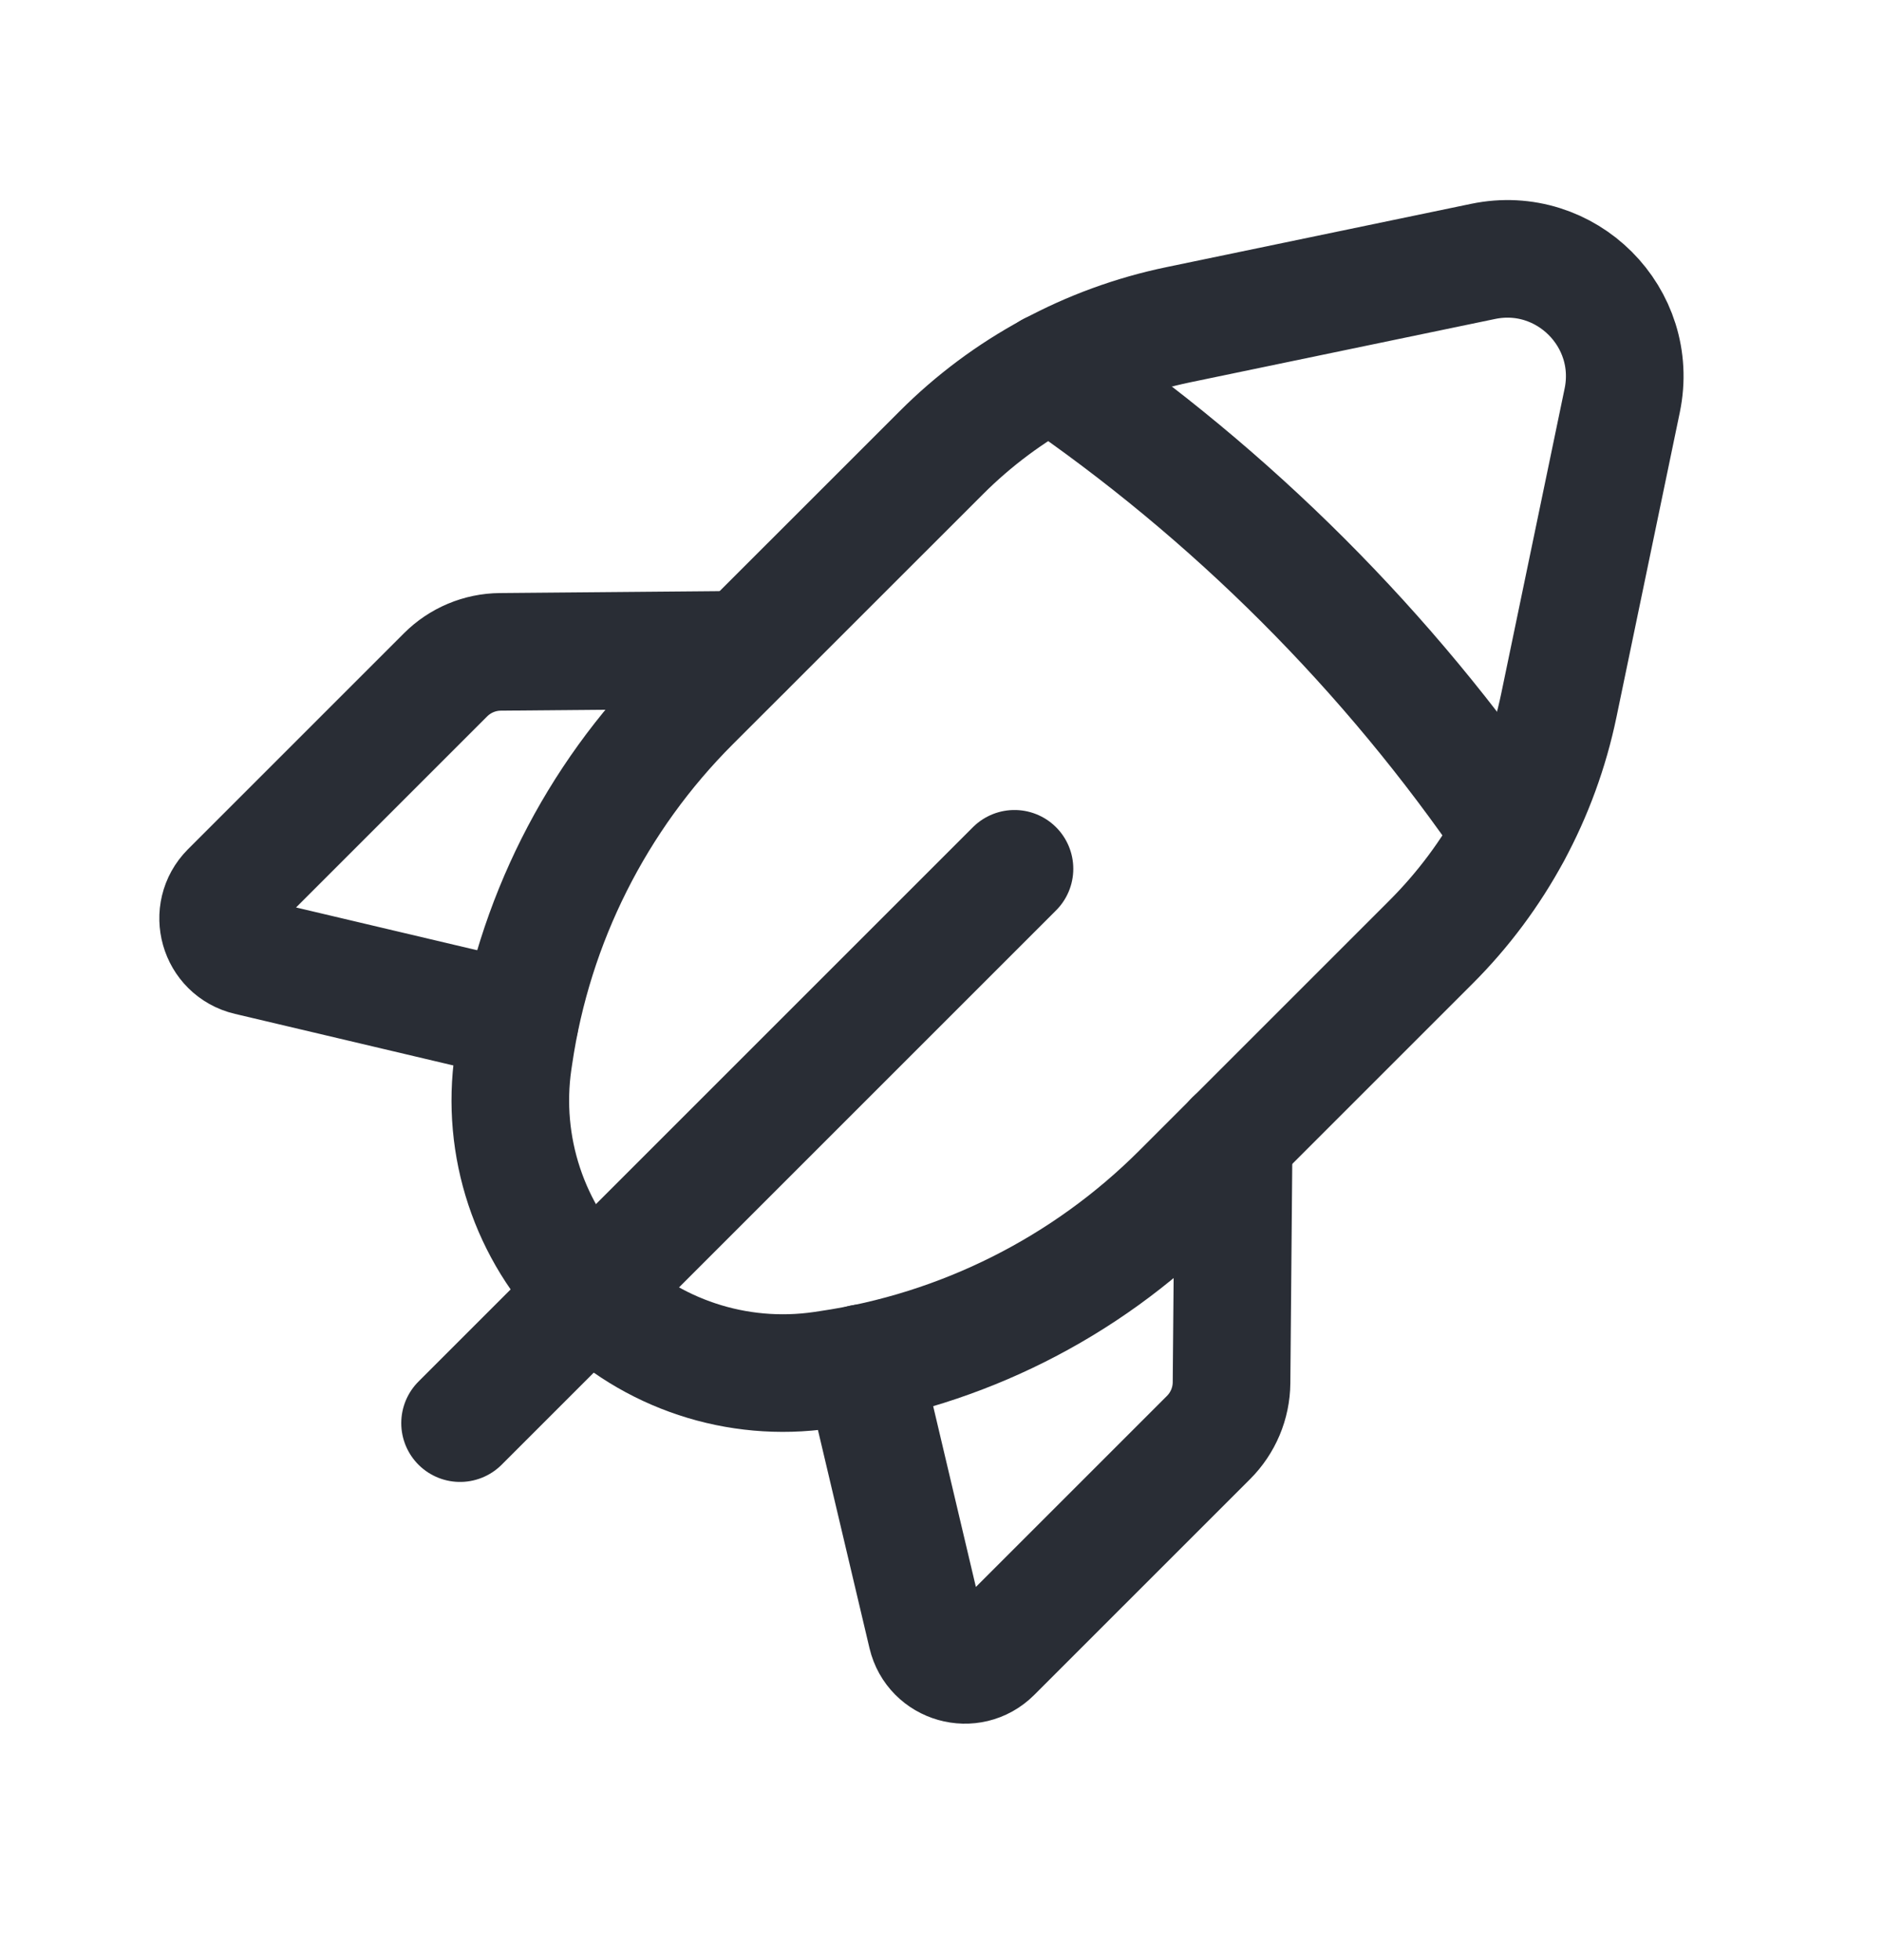
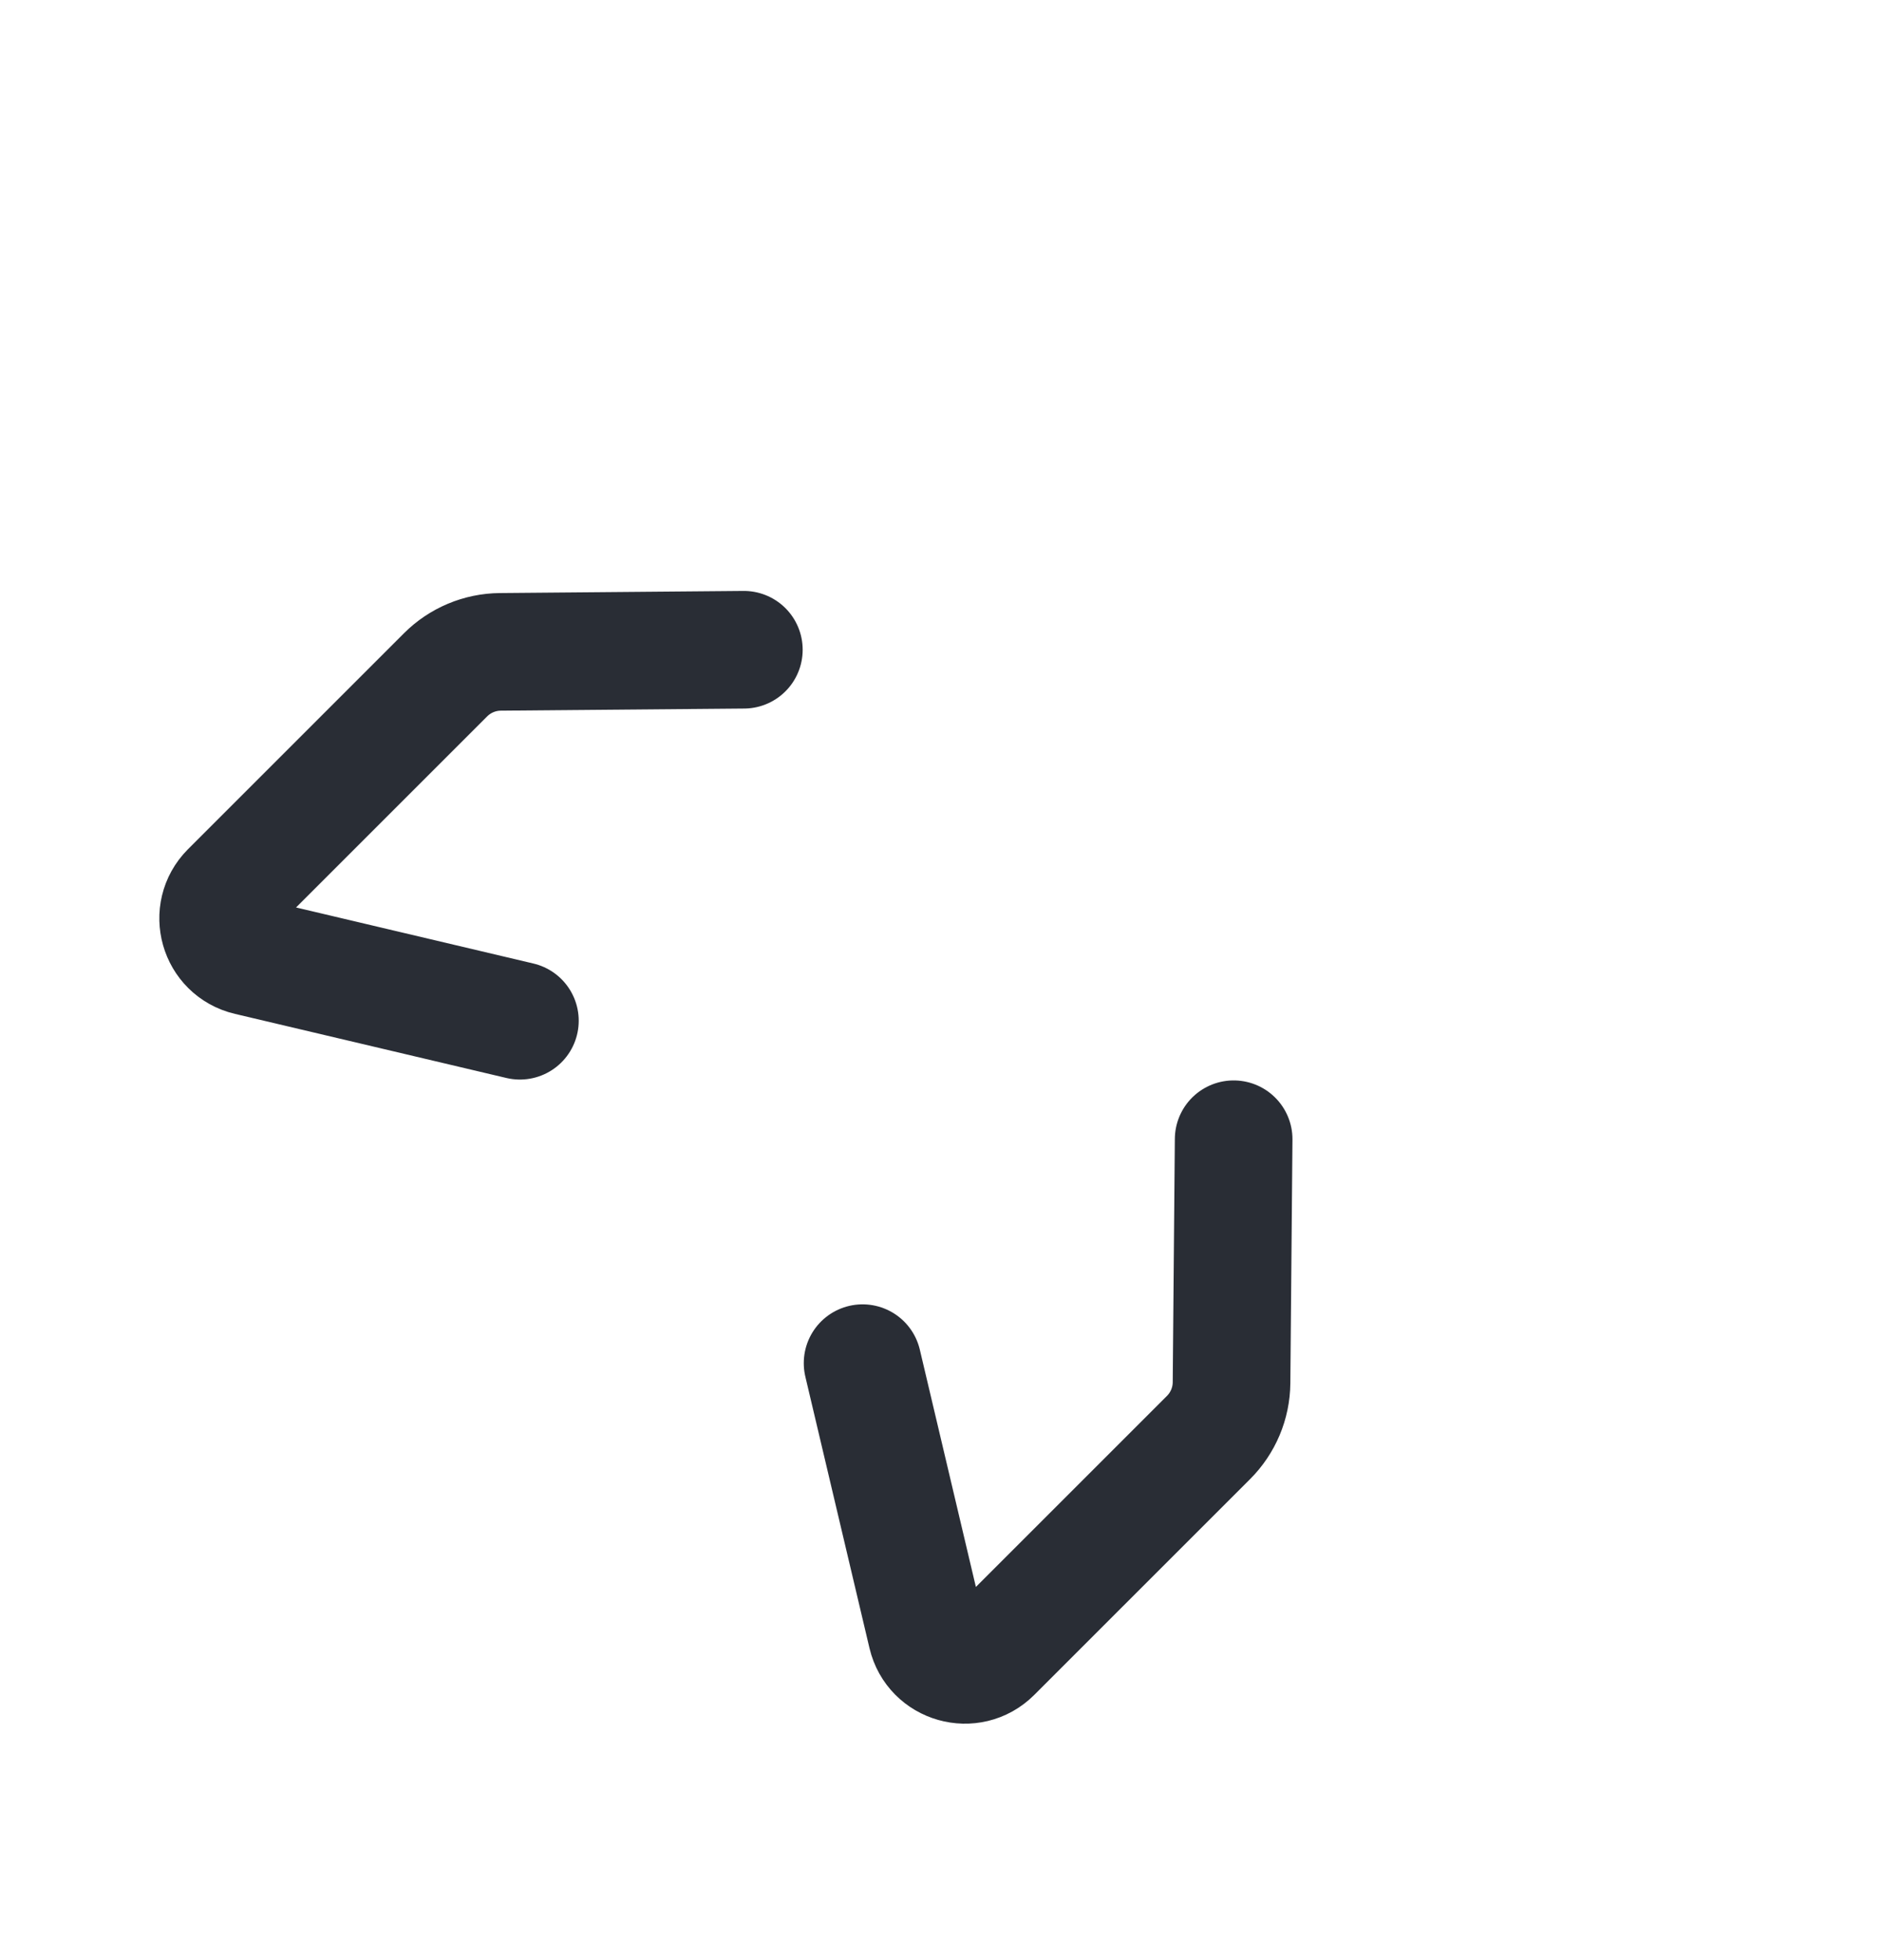
<svg xmlns="http://www.w3.org/2000/svg" width="24" height="25" viewBox="0 0 24 25" fill="none">
-   <path d="M12.937 11.081L5.867 18.151" stroke="#292D35" stroke-width="1.5" stroke-linecap="round" stroke-linejoin="round" />
  <path d="M6.63 13.019L3.167 12.201C2.786 12.111 2.652 11.638 2.928 11.361L5.682 8.607C5.867 8.422 6.118 8.316 6.381 8.314L9.486 8.287" stroke="#292D35" stroke-width="1.5" stroke-linecap="round" stroke-linejoin="round" />
-   <path fill-rule="evenodd" clip-rule="evenodd" d="M19.879 8.996L20.687 5.108C20.907 4.05 19.971 3.114 18.913 3.334L15.025 4.142C13.88 4.38 12.83 4.947 12.004 5.774L8.814 8.963C7.597 10.18 6.805 11.758 6.555 13.461L6.544 13.534C6.386 14.621 6.75 15.718 7.526 16.495V16.495C8.302 17.271 9.4 17.635 10.487 17.476L10.56 17.465C12.263 17.216 13.841 16.423 15.058 15.206L18.247 12.017C19.074 11.191 19.641 10.141 19.879 8.996V8.996Z" stroke="#292D35" stroke-width="1.5" stroke-linecap="round" stroke-linejoin="round" />
-   <path d="M13.398 4.733C15.709 6.309 17.708 8.308 19.284 10.619" stroke="#292D35" stroke-width="1.5" stroke-linecap="round" stroke-linejoin="round" />
  <path d="M11 17.386L11.818 20.849C11.908 21.23 12.381 21.364 12.658 21.088L15.412 18.334C15.597 18.149 15.703 17.898 15.705 17.635L15.732 14.53" stroke="#292D35" stroke-width="1.5" stroke-linecap="round" stroke-linejoin="round" />
</svg>